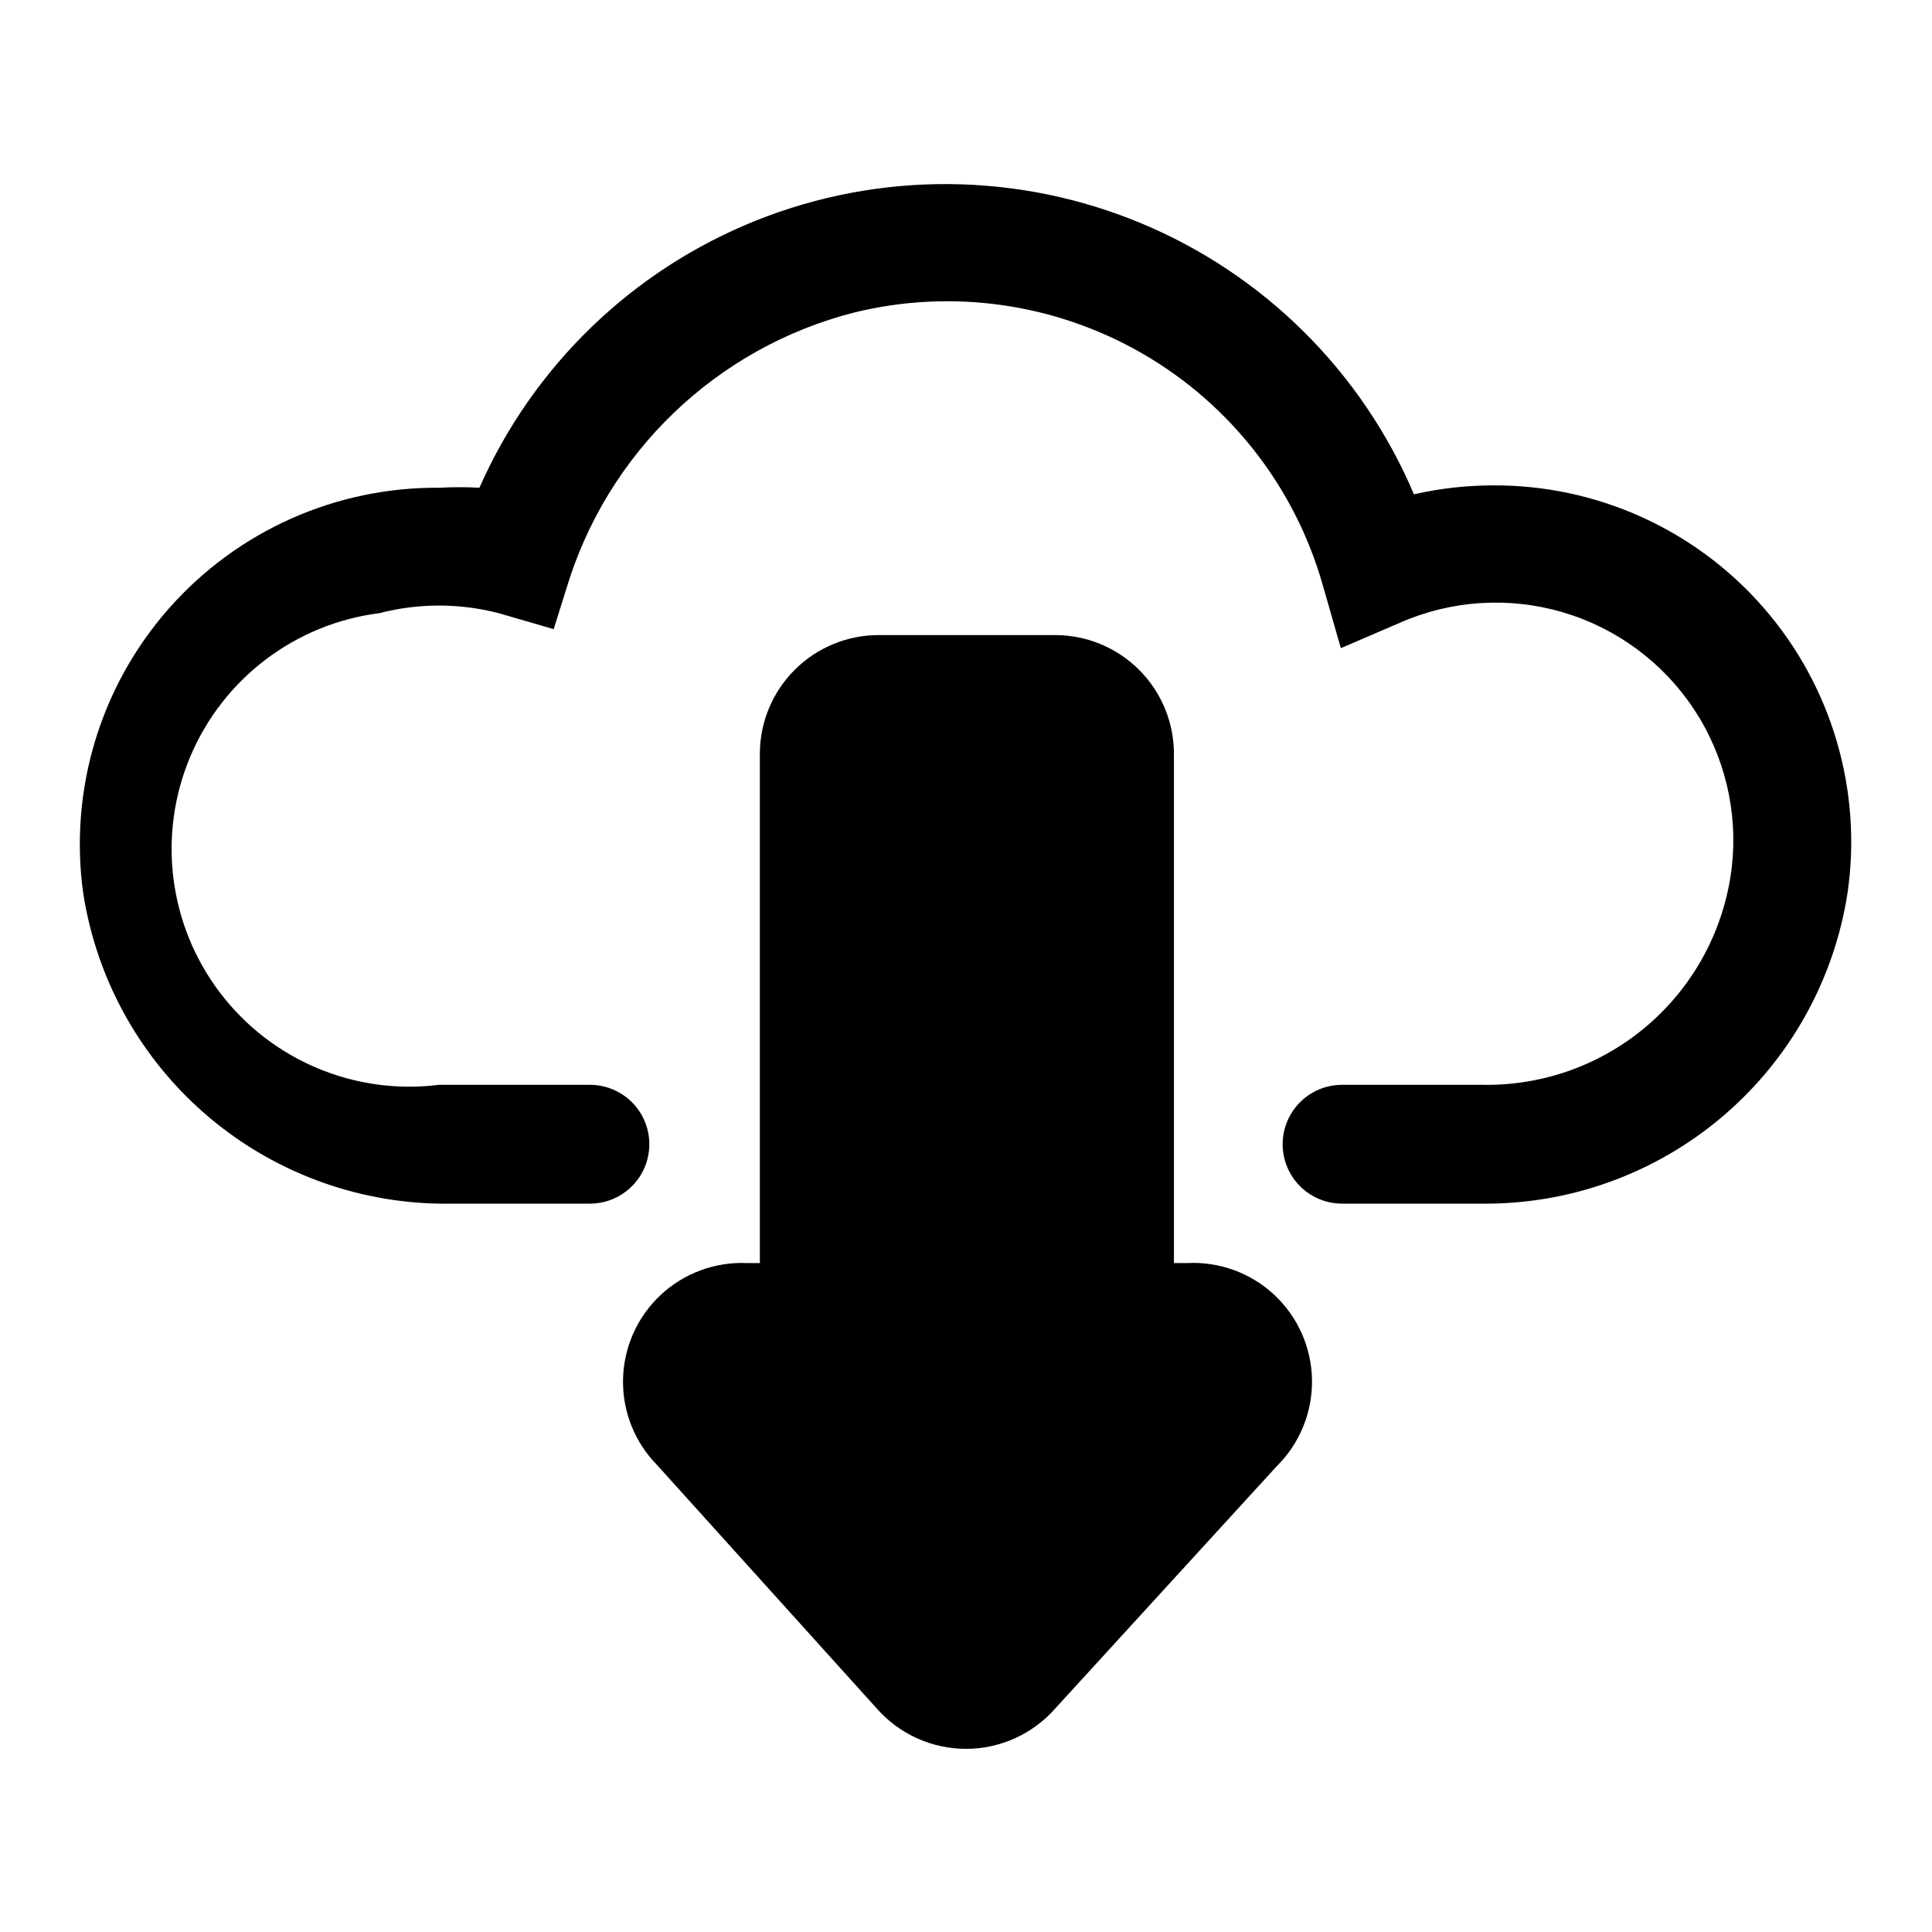
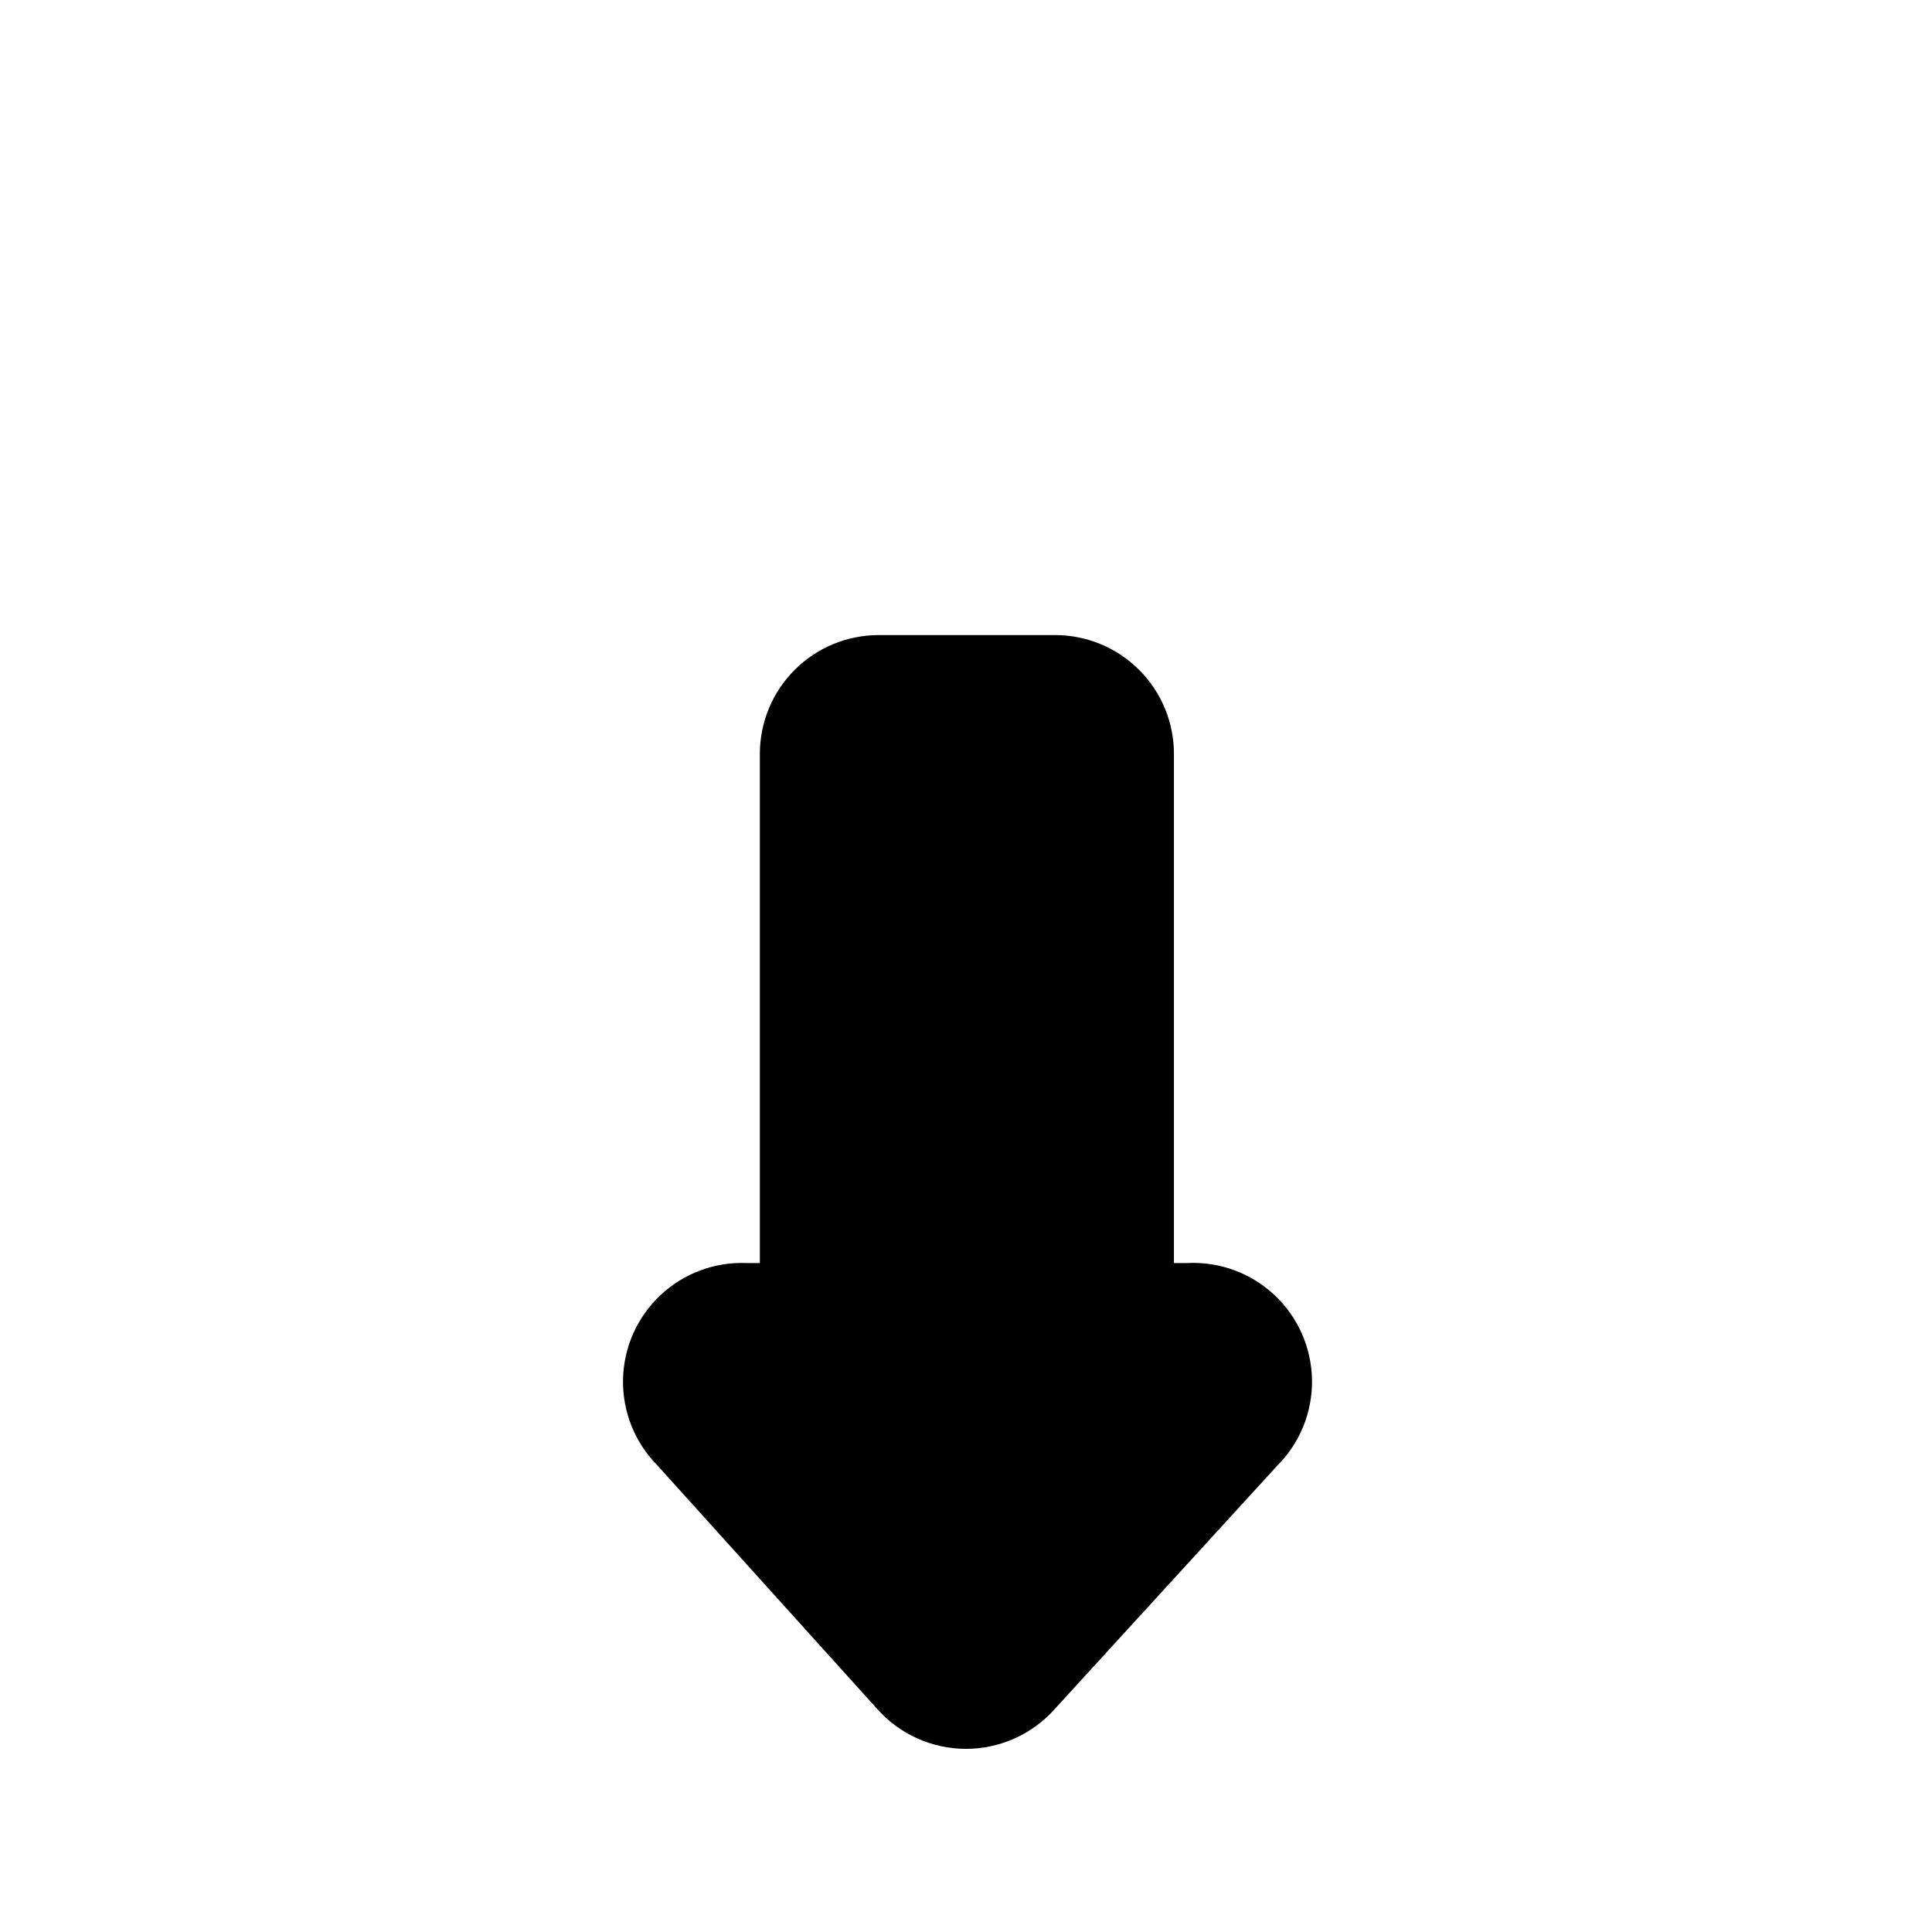
<svg xmlns="http://www.w3.org/2000/svg" fill="#000000" width="800px" height="800px" version="1.1" viewBox="144 144 512 512">
  <g>
-     <path d="m539.65 272.63c-7.047 0.012-14.07 0.801-20.941 2.363-13.789-32.492-39.762-58.285-72.348-71.848-32.586-13.566-69.188-13.82-101.96-0.715-32.773 13.109-59.105 38.535-73.348 70.828-3.512-0.199-7.035-0.199-10.547 0-27.461-0.258-53.672 11.449-71.812 32.066-18.137 20.617-26.406 48.105-22.652 75.309 3.574 23.23 15.453 44.379 33.434 59.52 17.977 15.141 40.836 23.25 64.336 22.824h36.527c5.625 0 10.82-3.004 13.633-7.875 2.812-4.871 2.812-10.871 0-15.742s-8.008-7.871-13.633-7.871h-39.992c-22.328 2.812-44.465-6.504-58.066-24.438-13.598-17.93-16.602-41.758-7.871-62.504 8.73-20.742 27.863-35.254 50.195-38.066 10.324-2.668 21.16-2.668 31.488 0l14.641 4.25 3.305-10.547 0.004-0.004c10.785-36.176 39.777-64.035 76.355-73.367 25.969-6.367 53.398-2.43 76.527 10.984 23.129 13.414 40.168 35.266 47.535 60.969l4.879 17.004 15.742-6.769 0.004-0.004c13.586-5.953 28.84-6.926 43.07-2.734 14.234 4.188 26.527 13.266 34.719 25.633 8.195 12.367 11.758 27.23 10.062 41.969-1.91 16.098-9.734 30.906-21.953 41.555-12.223 10.652-27.965 16.379-44.172 16.07h-37.152c-5.625 0-10.824 3-13.637 7.871s-2.812 10.871 0 15.742c2.812 4.871 8.012 7.875 13.637 7.875h36.527-0.004c23.473 0.344 46.273-7.824 64.188-22.988 17.914-15.168 29.734-36.309 33.27-59.512 3.891-27.195-4.246-54.738-22.297-75.449-18.051-20.711-44.223-32.539-71.695-32.398z" />
    <path d="m458.57 478.72h-3.465v-134.93c0-8.352-3.316-16.359-9.223-22.266-5.902-5.906-13.914-9.223-22.266-9.223h-46.758c-8.352 0-16.359 3.316-22.266 9.223s-9.223 13.914-9.223 22.266v134.93h-3.465c-8.465-0.352-16.711 2.719-22.883 8.52-6.172 5.805-9.746 13.848-9.91 22.32-0.168 8.469 3.082 16.648 9.02 22.691l58.254 64.551c5.977 6.777 14.578 10.66 23.617 10.66 9.035 0 17.637-3.883 23.613-10.66l58.727-64.234v-0.004c6.09-6.016 9.469-14.258 9.355-22.82-0.117-8.562-3.711-16.707-9.961-22.562-6.25-5.852-14.617-8.906-23.168-8.461z" />
  </g>
</svg>